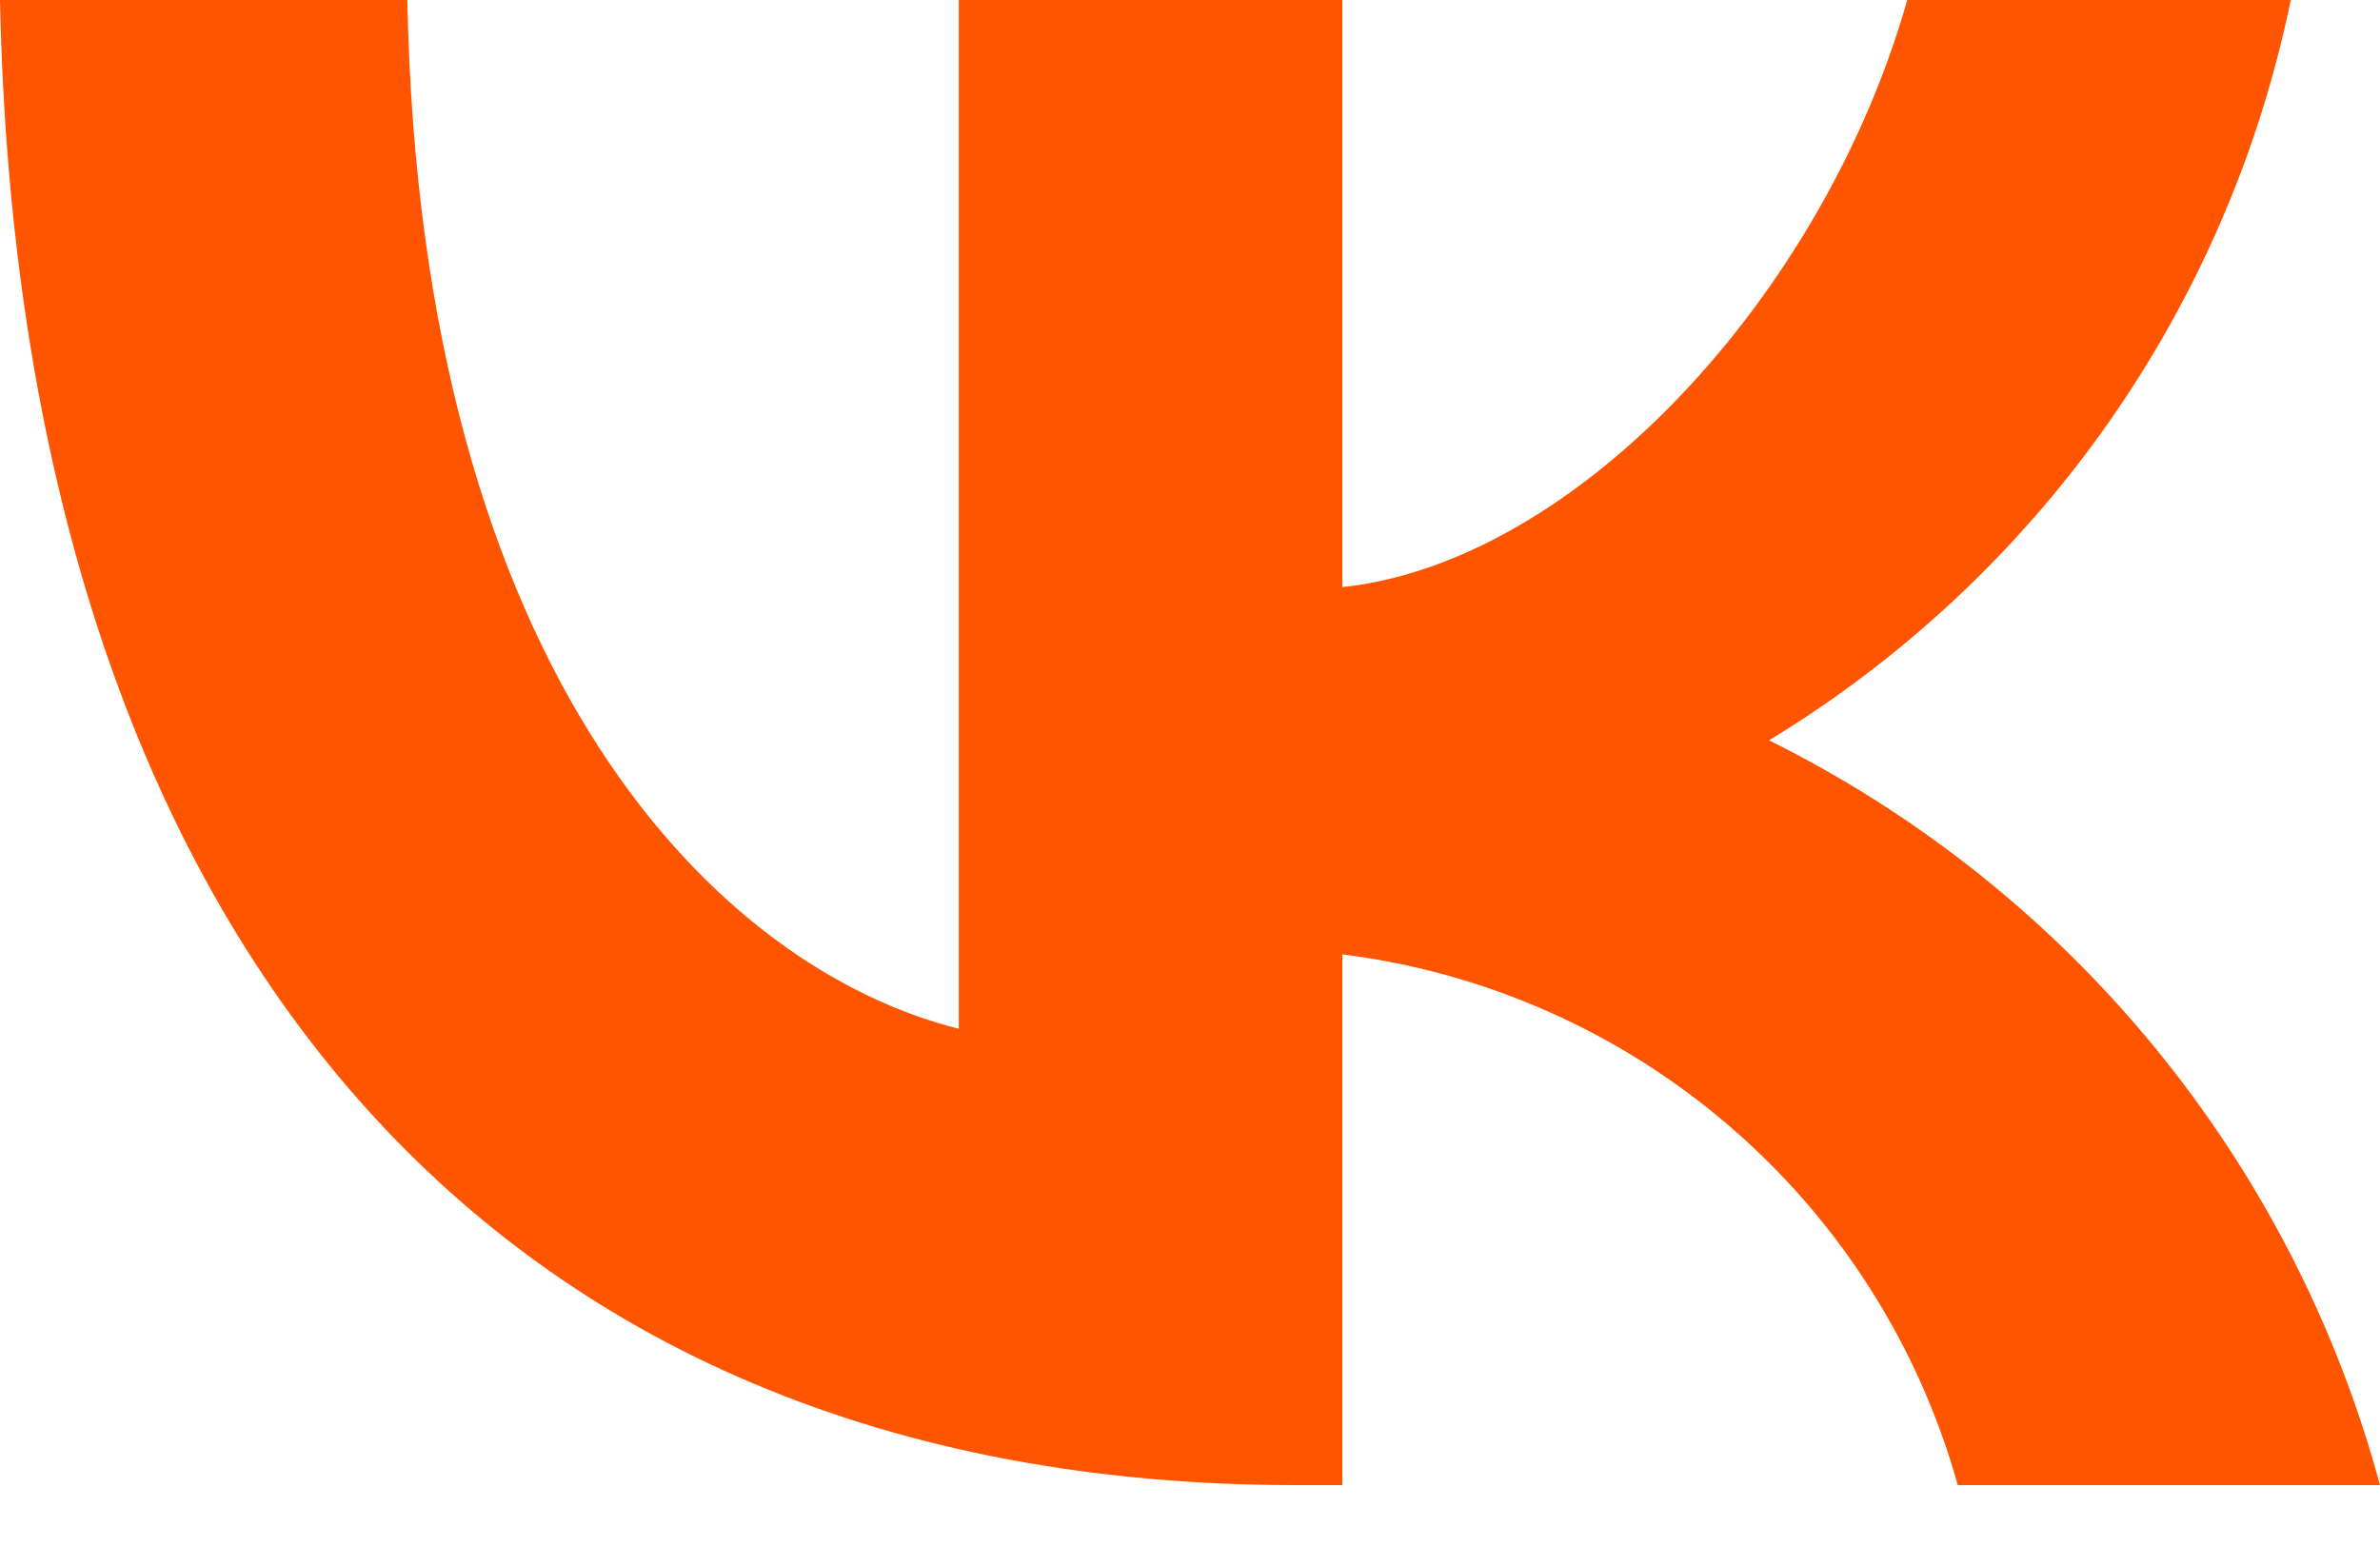
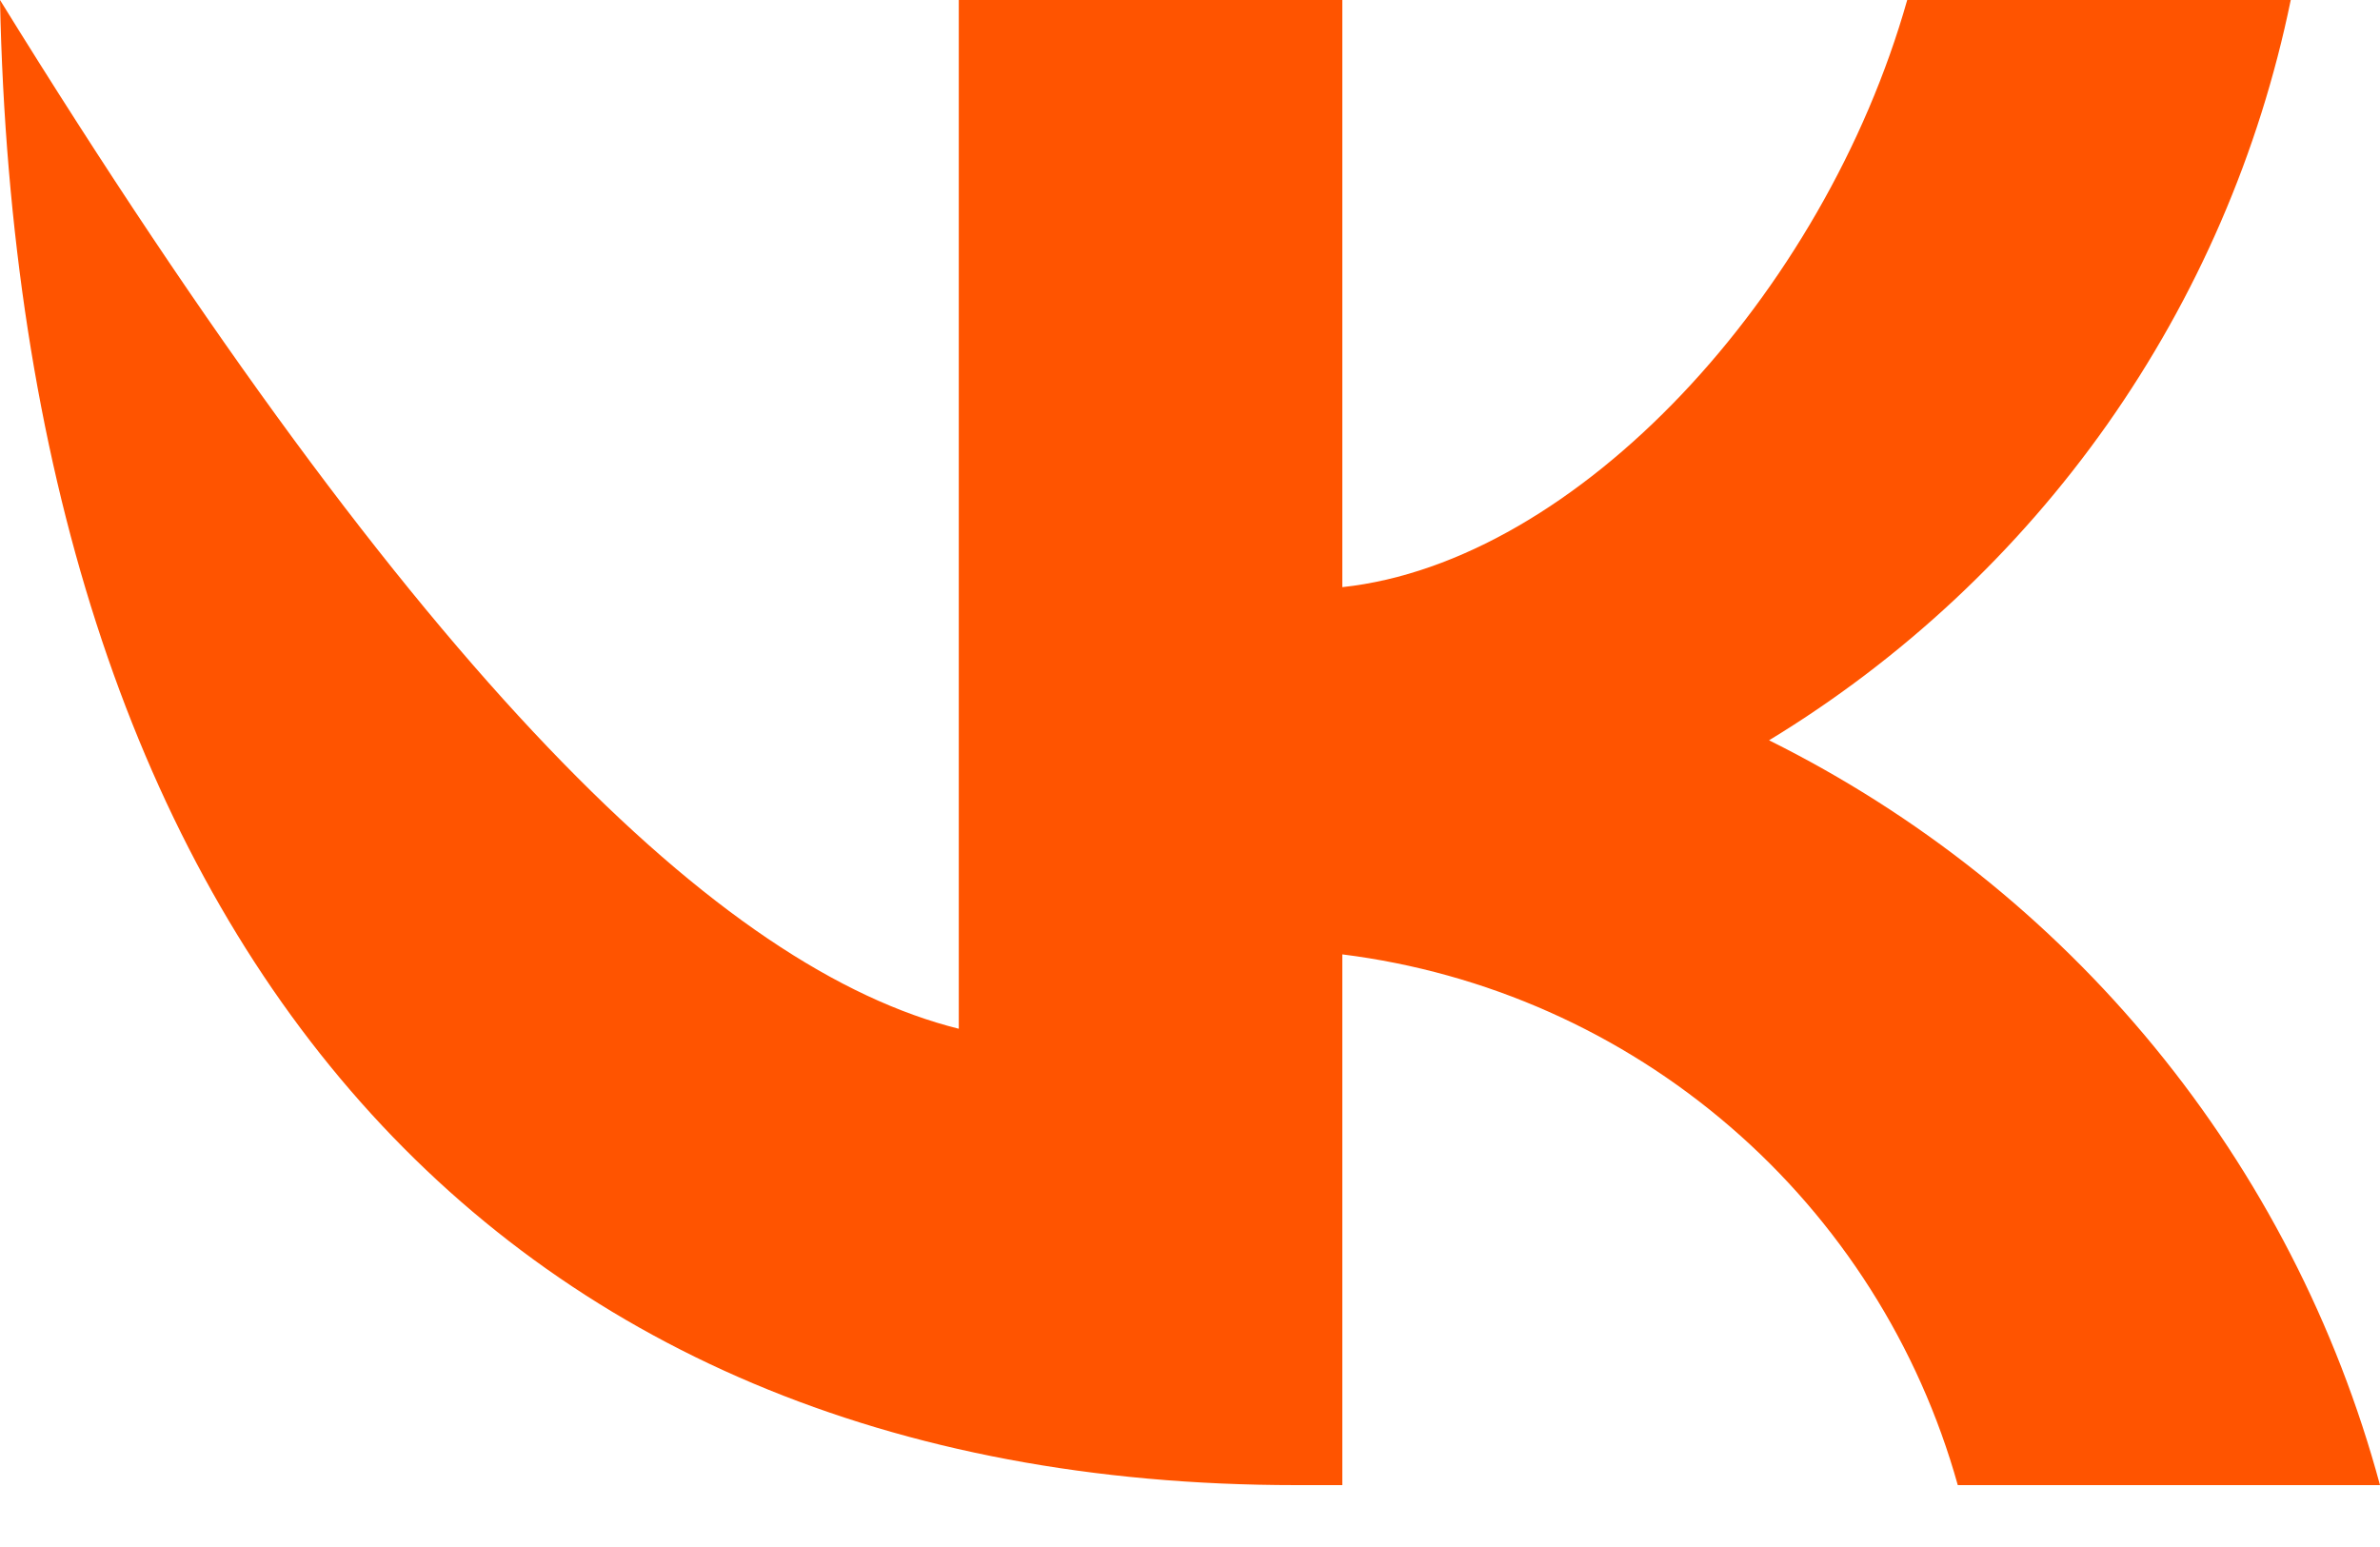
<svg xmlns="http://www.w3.org/2000/svg" width="20" height="13" viewBox="0 0 20 13" fill="none">
-   <path d="M0 0H3.423C3.535 5.721 6.059 8.145 8.057 8.645V0H11.28V4.934C13.254 4.722 15.328 2.473 16.027 0H19.25C18.987 1.283 18.461 2.497 17.707 3.568C16.952 4.638 15.985 5.541 14.866 6.221C16.116 6.842 17.22 7.72 18.105 8.799C18.99 9.878 19.636 11.133 20 12.48H16.452C16.125 11.31 15.46 10.262 14.54 9.469C13.62 8.675 12.486 8.171 11.28 8.02V12.48H10.893C4.06 12.48 0.162 7.795 0 0Z" fill="#FF5400" />
+   <path d="M0 0C3.535 5.721 6.059 8.145 8.057 8.645V0H11.28V4.934C13.254 4.722 15.328 2.473 16.027 0H19.25C18.987 1.283 18.461 2.497 17.707 3.568C16.952 4.638 15.985 5.541 14.866 6.221C16.116 6.842 17.22 7.72 18.105 8.799C18.99 9.878 19.636 11.133 20 12.48H16.452C16.125 11.31 15.46 10.262 14.54 9.469C13.62 8.675 12.486 8.171 11.28 8.02V12.48H10.893C4.06 12.48 0.162 7.795 0 0Z" fill="#FF5400" />
</svg>